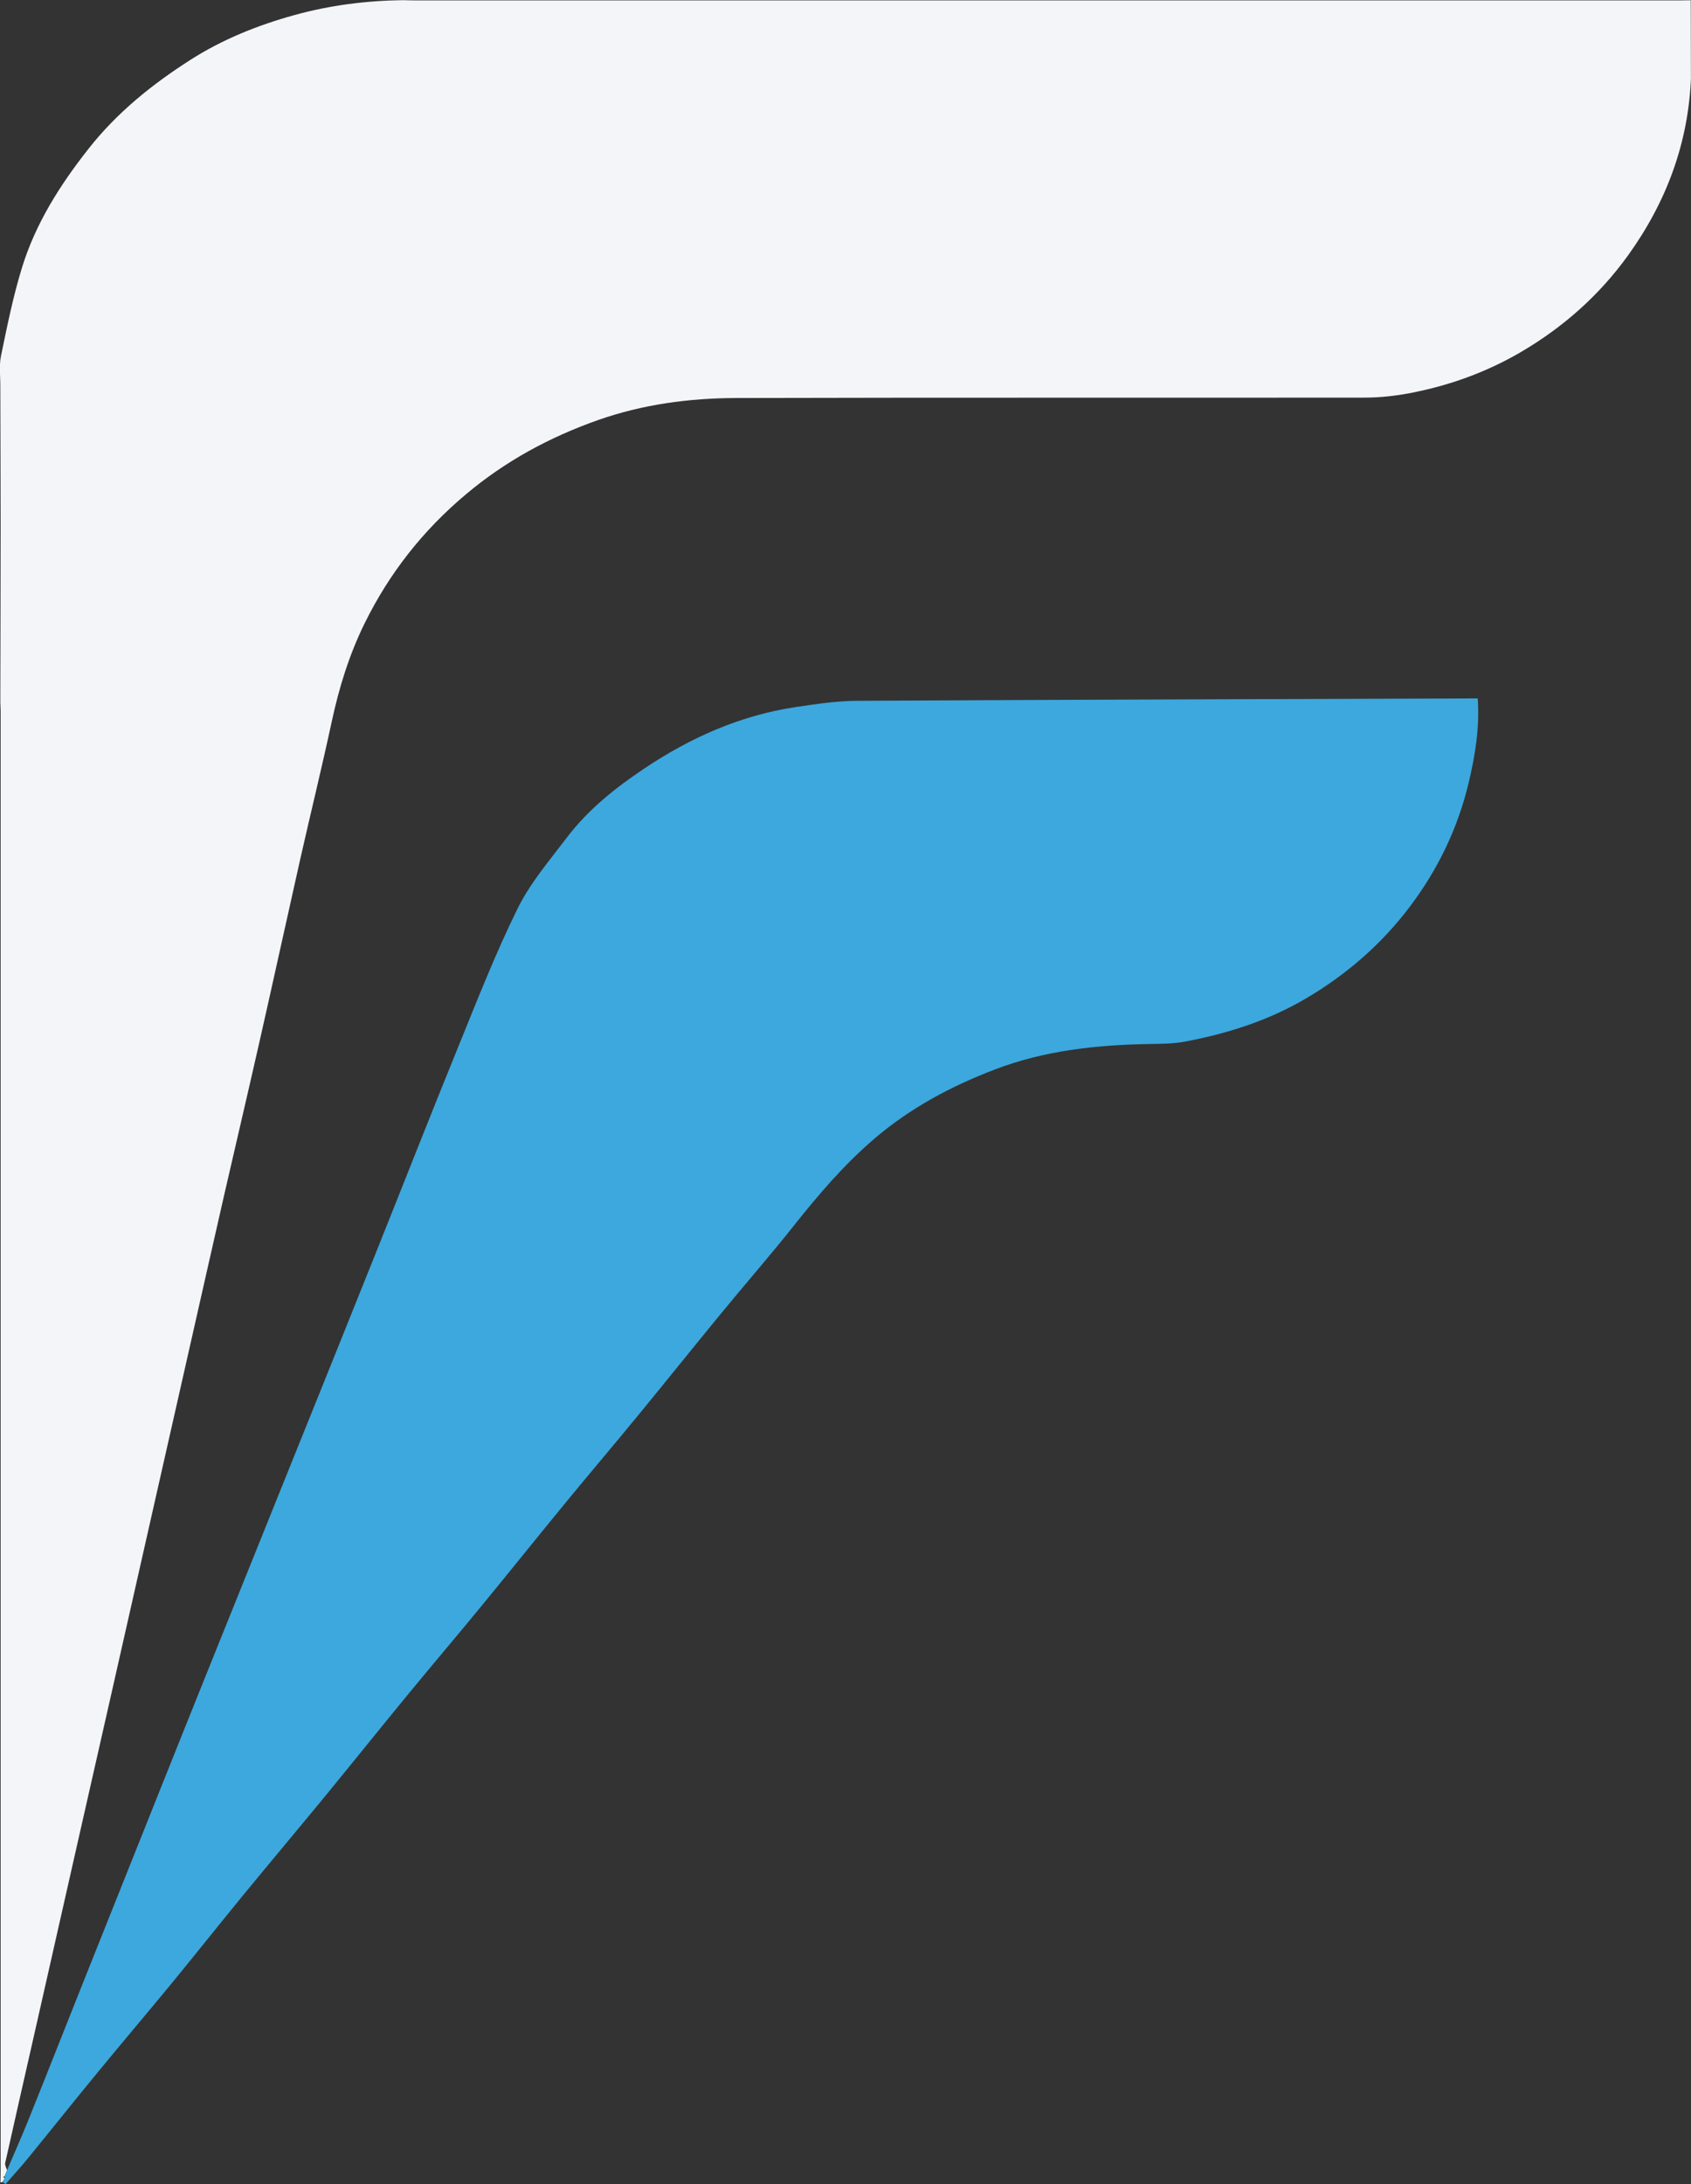
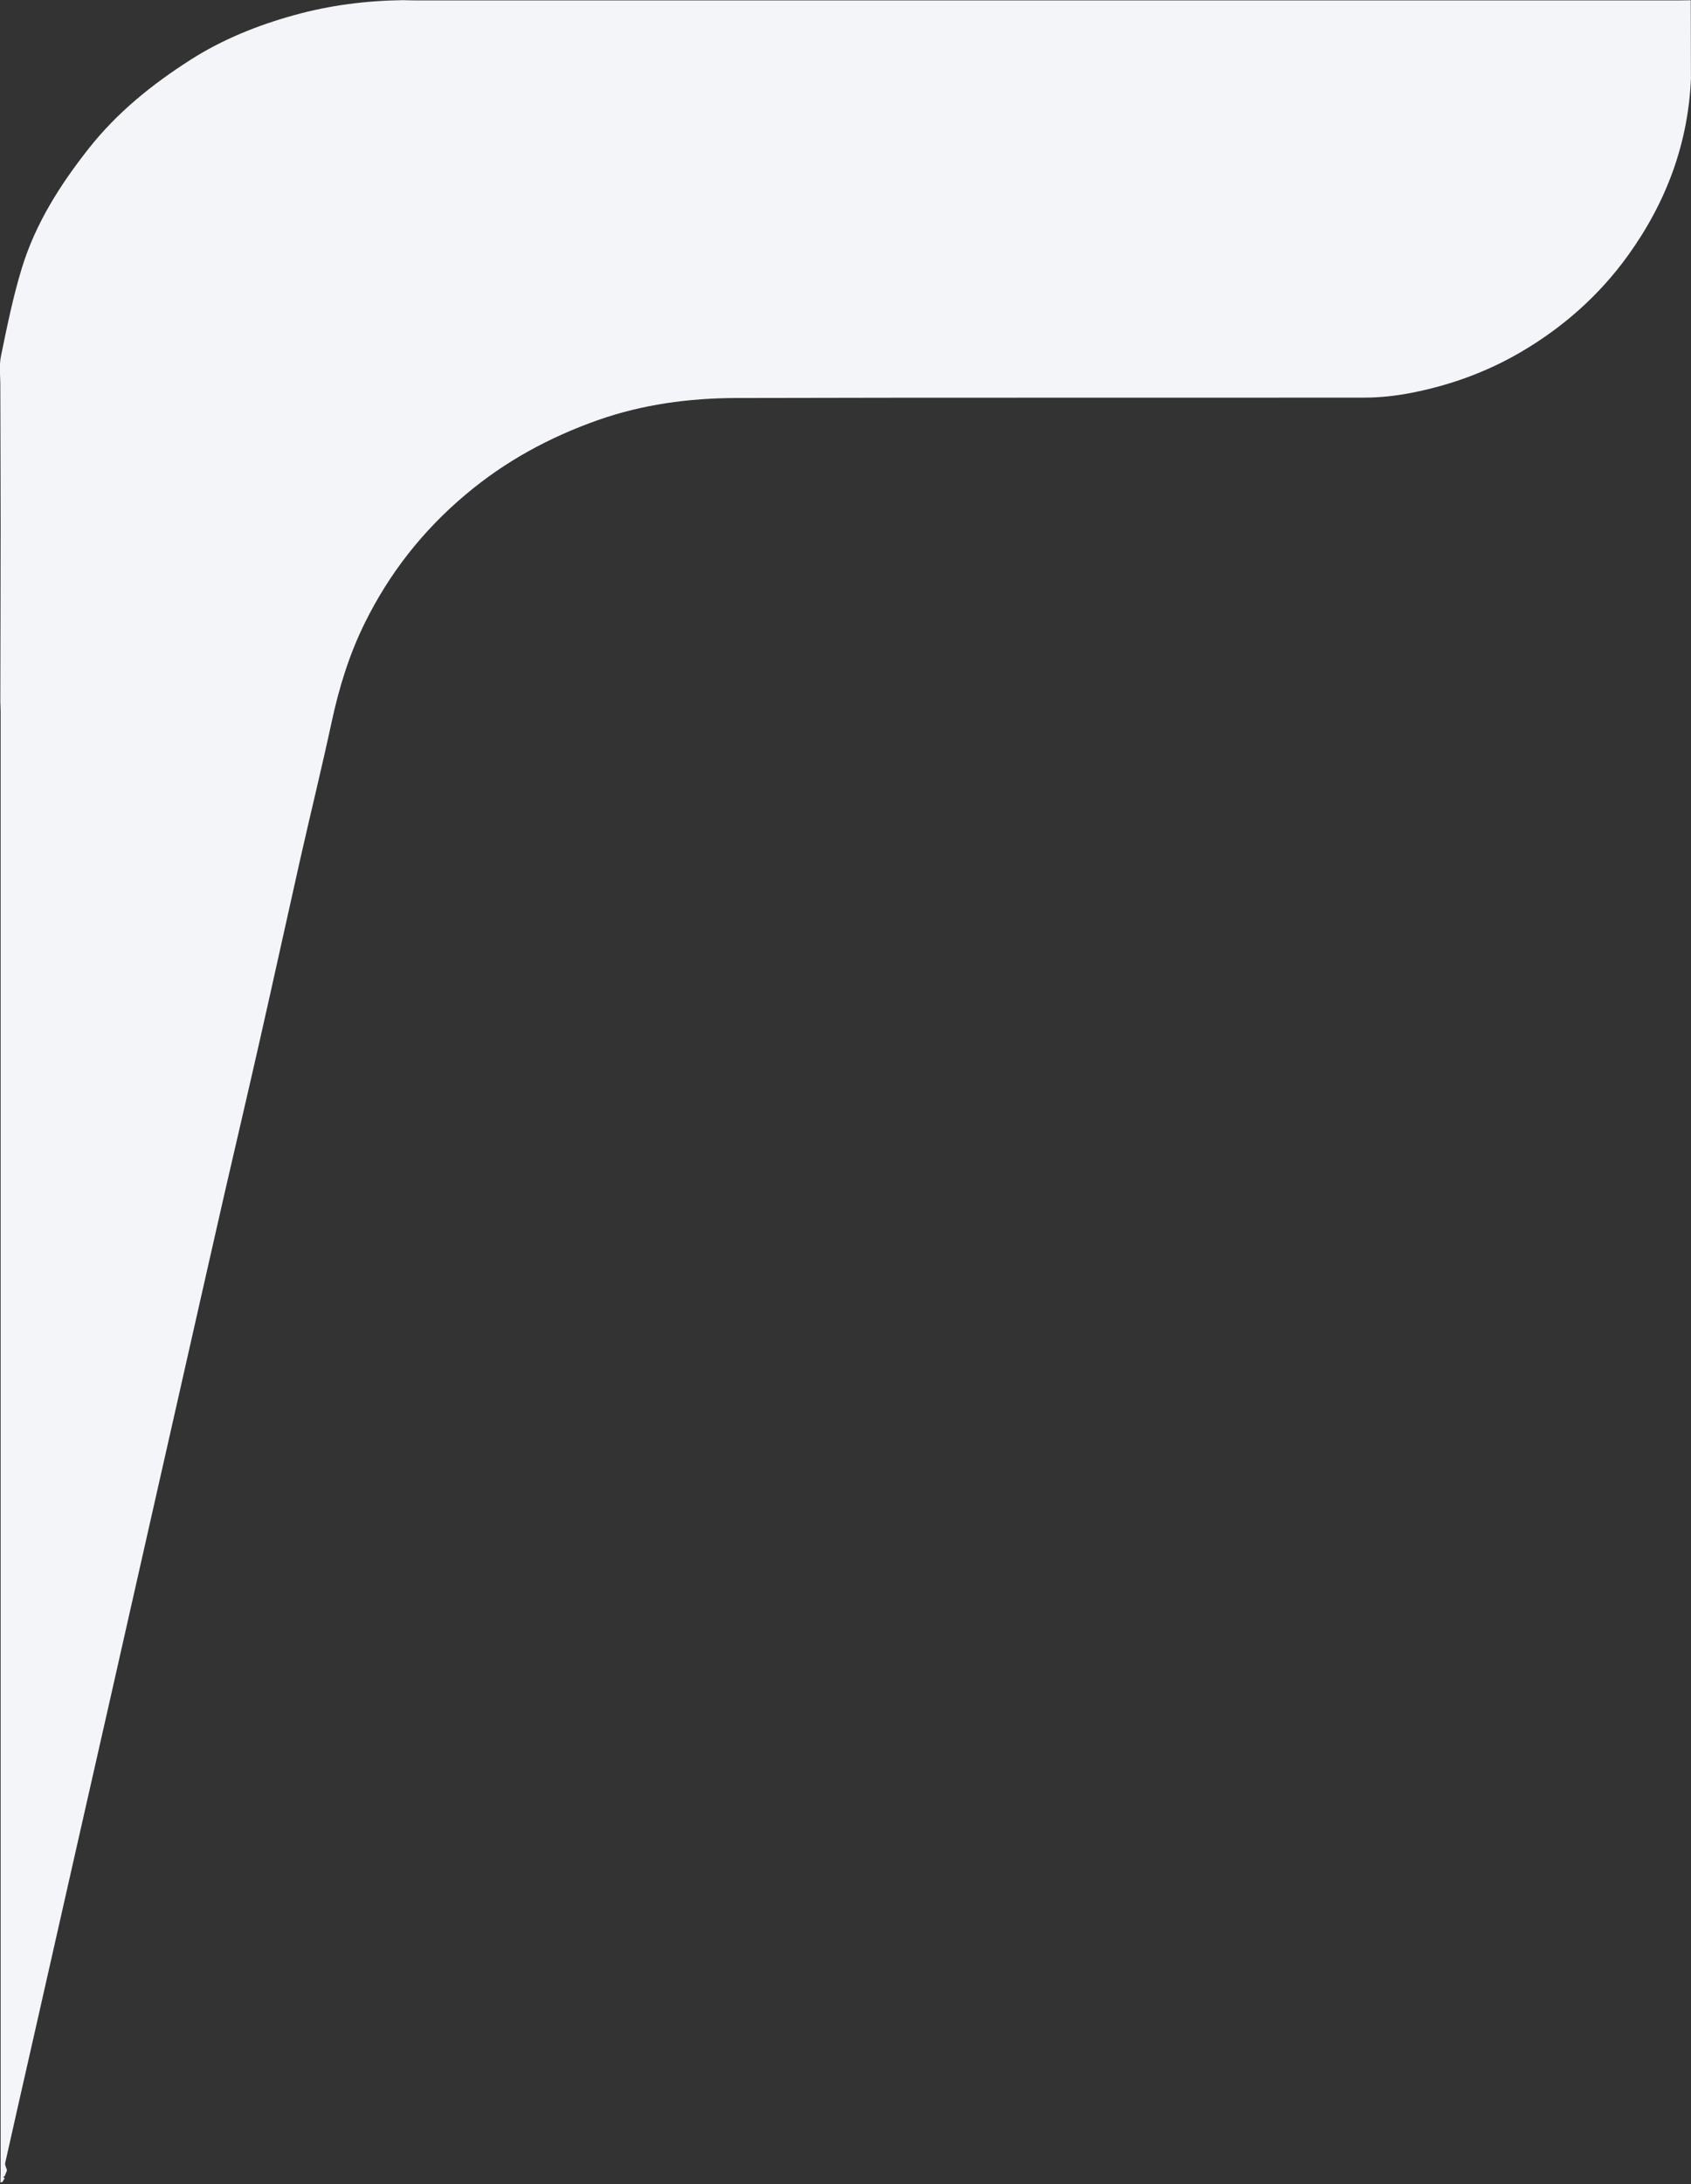
<svg xmlns="http://www.w3.org/2000/svg" id="Layer_1" data-name="Layer 1" viewBox="0 0 212 273.67">
  <rect x="0" y="0" width="212" height="273.67" fill="#333333" stroke="none" />
  <defs>
    <style>
      .cls-1 {
        fill: #3ca8de;
      }

      .cls-2 {
        fill: #f4f5f9;
      }
    </style>
  </defs>
  <path class="cls-2" d="m212,9.66c-.31,8.24-3.08,15.66-7.9,22.35-3.59,4.98-8.12,9-13.46,12.12-4.35,2.54-9.05,4.22-14,5.15-1.82.34-3.69.54-5.54.54-26.28.03-52.56-.02-78.84.05-5.89.02-11.71.8-17.33,2.78-6.08,2.15-11.6,5.15-16.52,9.29-5.4,4.53-9.61,9.9-12.69,16.15-1.95,3.95-3.23,8.12-4.15,12.42-1.23,5.71-2.63,11.39-3.92,17.1-1.7,7.55-3.35,15.11-5.06,22.66-1.47,6.49-2.99,12.96-4.48,19.44-1.42,6.2-2.81,12.4-4.22,18.61-1.77,7.79-3.53,15.59-5.29,23.38-1.59,7.02-3.17,14.04-4.76,21.06-1.4,6.2-2.82,12.4-4.22,18.61-1.76,7.79-3.52,15.59-5.29,23.38-1.23,5.42-2.47,10.85-3.68,16.27-.06.27.15.61.23.91-.1.24-.19.49-.29.73-.07.04-.14.09-.2.13.07.04.14.09.2.13-.1.16-.19.32-.29.49-.06.02-.12.03-.18.02l-.07.03c.01-.35.03-.69.03-1.04,0-61.09,0-122.19,0-183.28,0-.39-.03-.78-.04-1.16.01-7.37.04-14.74.04-22.1,0-5.77-.03-11.55-.04-17.32.02-1.33-.18-2.71.09-3.99.77-3.72,1.52-7.46,2.64-11.08,1.7-5.5,4.75-10.31,8.33-14.85,3.56-4.53,7.98-8.08,12.79-11.15,3.99-2.55,8.42-4.33,13.02-5.6,4.44-1.23,9-1.81,13.62-1.87.48.01.97.03,1.45.03,52.9,0,105.79,0,158.69,0,.44,0,.88-.01,1.32-.02,0,0-.02.03-.02.03,0,3.21.02,6.41.02,9.62Z" />
-   <path class="cls-1" d="m.31,273.41c.1-.17.19-.33.29-.5,0-.09,0-.18,0-.26.1-.25.19-.5.29-.75.88-2.06,1.8-4.12,2.64-6.2,2.23-5.53,4.41-11.08,6.62-16.62,3.08-7.72,6.16-15.44,9.25-23.16,2.55-6.38,5.1-12.76,7.67-19.13,3.78-9.39,7.57-18.78,11.35-28.17,2.91-7.22,5.82-14.44,8.71-21.66,3.45-8.61,6.83-17.24,10.33-25.82,2.37-5.82,4.66-11.69,7.44-17.32,1.58-3.2,3.99-6,6.17-8.88,2.65-3.49,6.06-6.21,9.68-8.63,5.82-3.9,12.12-6.7,19.1-7.73,2.52-.37,5.07-.76,7.61-.77,25.65-.14,51.3-.21,76.96-.3.25,0,.51,0,.84,0,.26,3.66-.32,7.14-1.14,10.59-1.35,5.66-3.83,10.8-7.32,15.44-3.55,4.72-7.93,8.53-13.03,11.54-4.74,2.8-9.89,4.43-15.25,5.44-1.44.27-2.95.26-4.43.29-6.59.12-13.08.8-19.3,3.17-5.49,2.09-10.59,4.8-15.09,8.63-3.82,3.25-7.04,7.02-10.15,10.93-2.99,3.77-6.16,7.39-9.21,11.11-3.46,4.21-6.87,8.47-10.33,12.68-3.05,3.72-6.17,7.38-9.22,11.1-3.46,4.21-6.87,8.47-10.33,12.68-3.05,3.72-6.17,7.38-9.23,11.1-3.46,4.21-6.87,8.46-10.33,12.68-3.41,4.15-6.87,8.26-10.28,12.41-3.02,3.68-5.98,7.41-9,11.09-3.06,3.72-6.17,7.38-9.23,11.1-3,3.64-5.94,7.33-8.92,10.98-.9,1.1-1.86,2.14-2.79,3.21-.08-.07-.16-.14-.24-.21l-.1-.06Z" />
</svg>